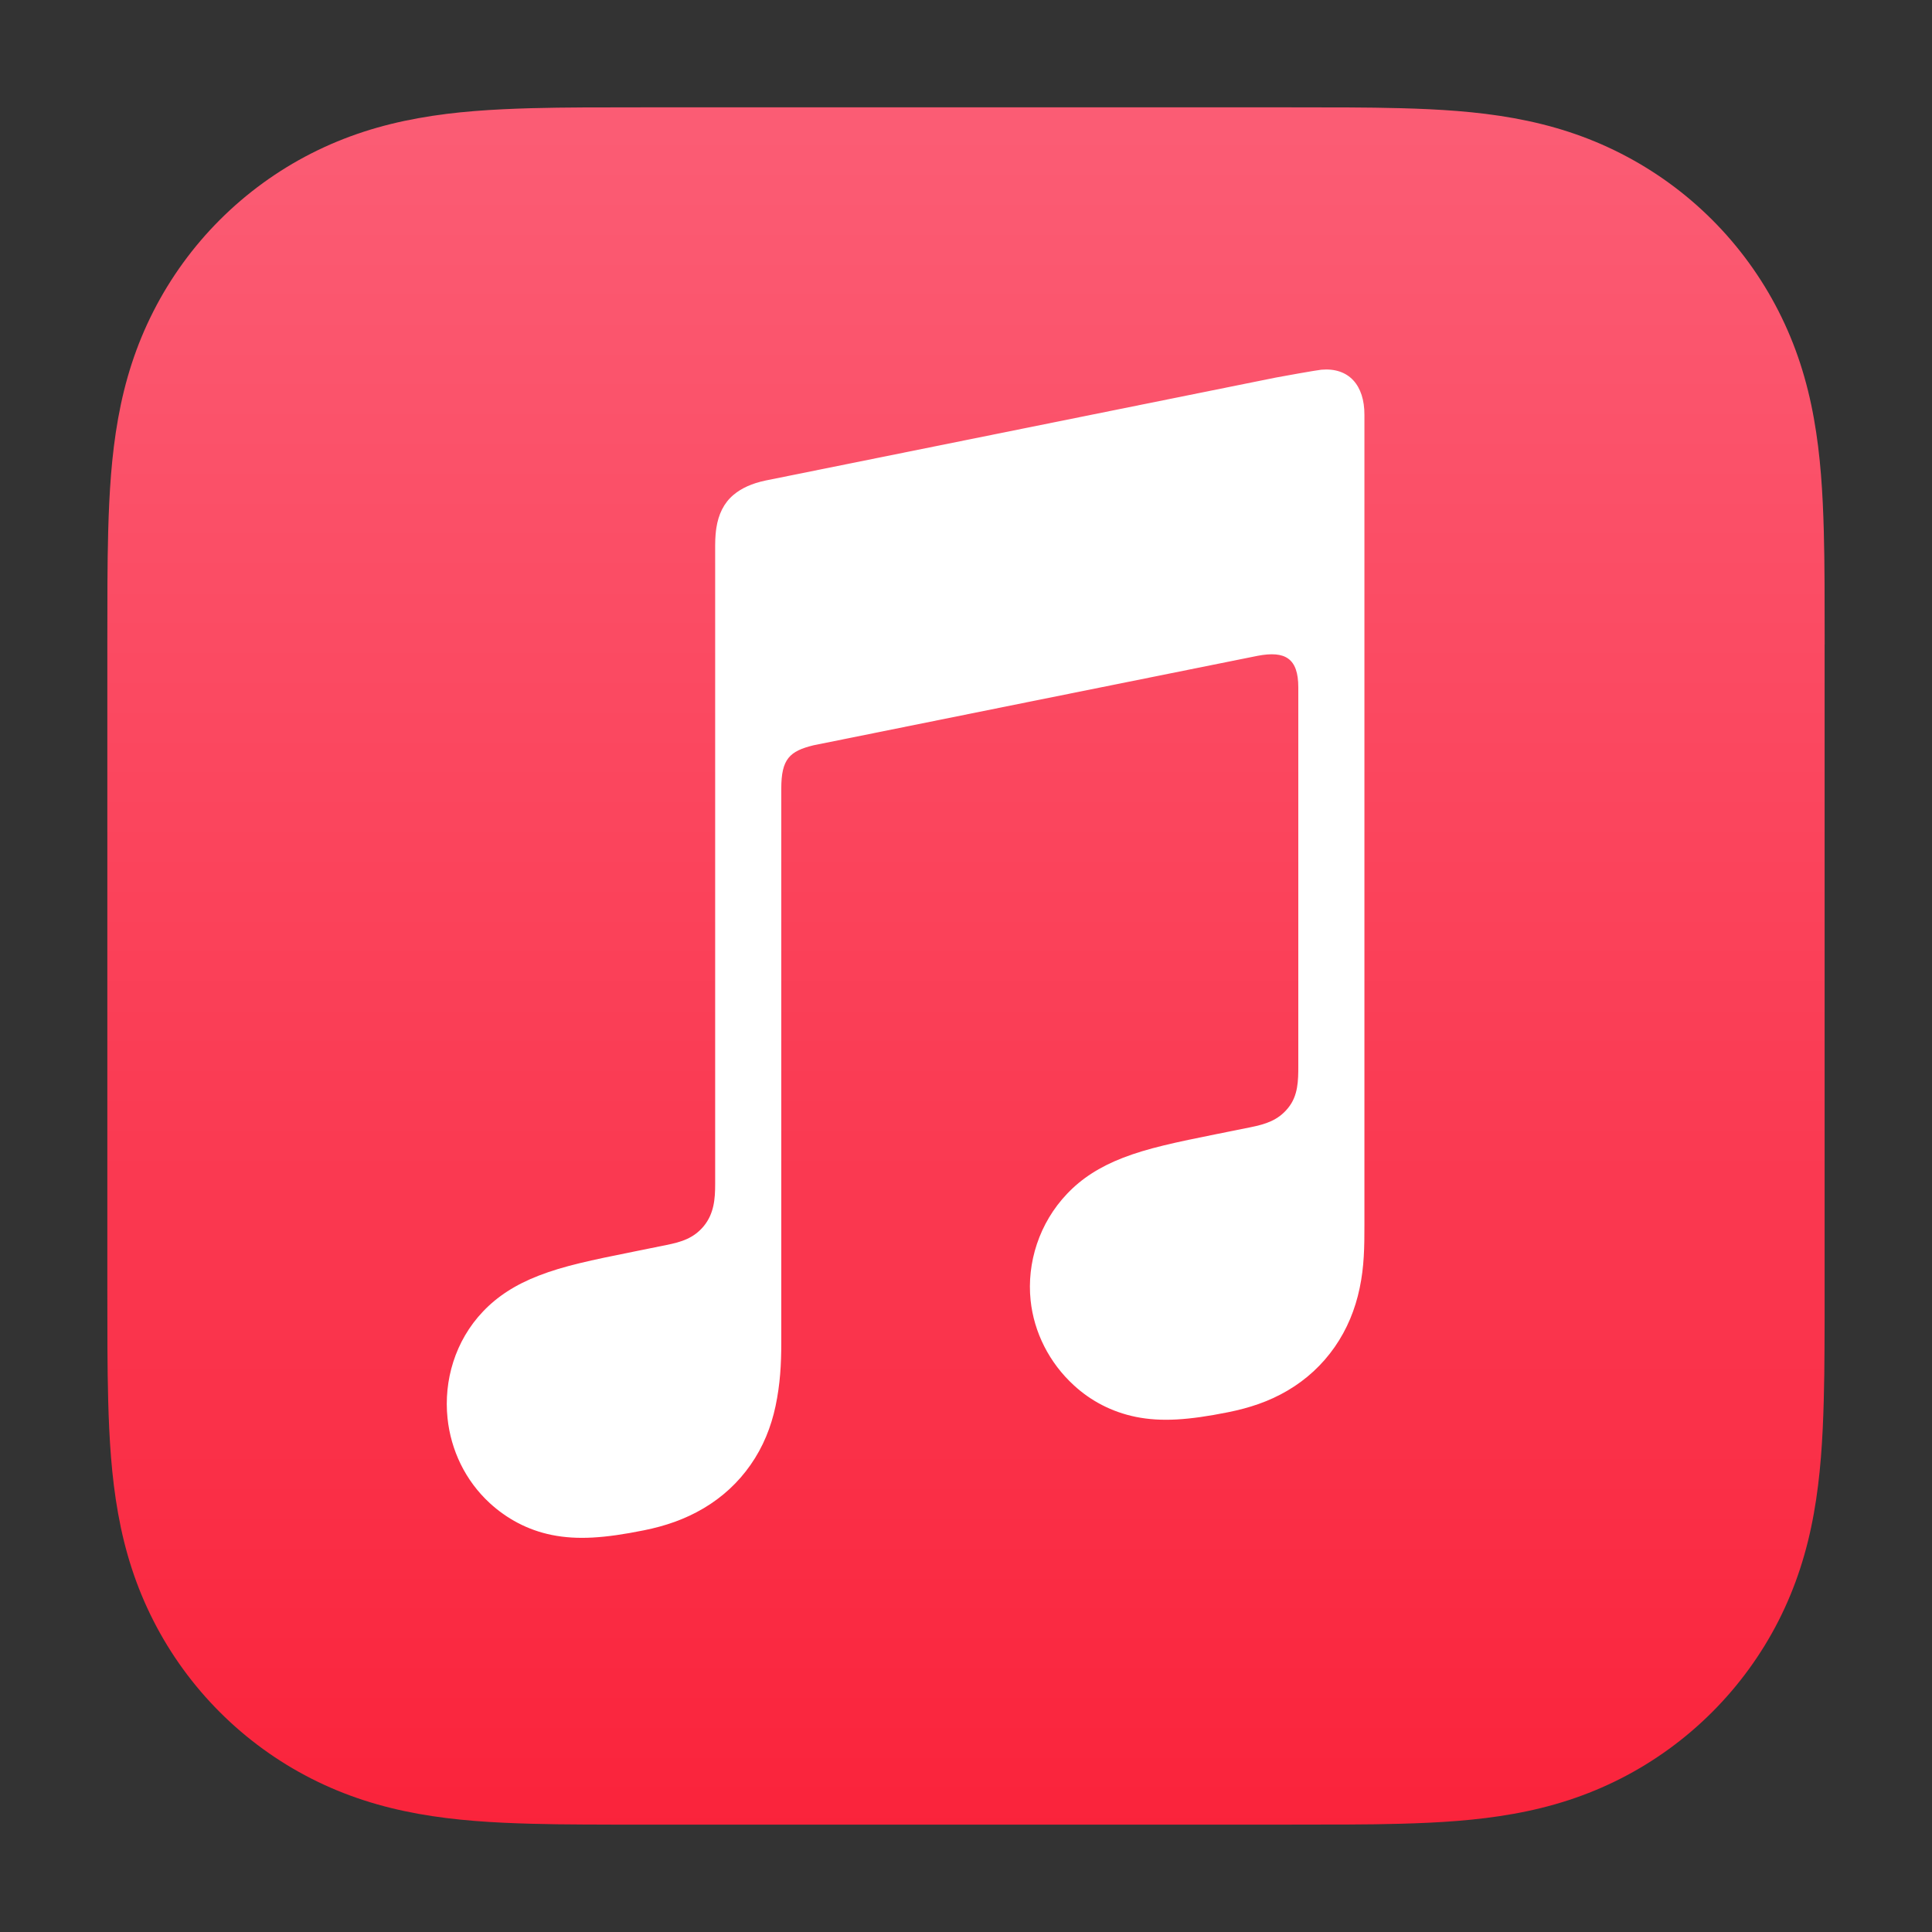
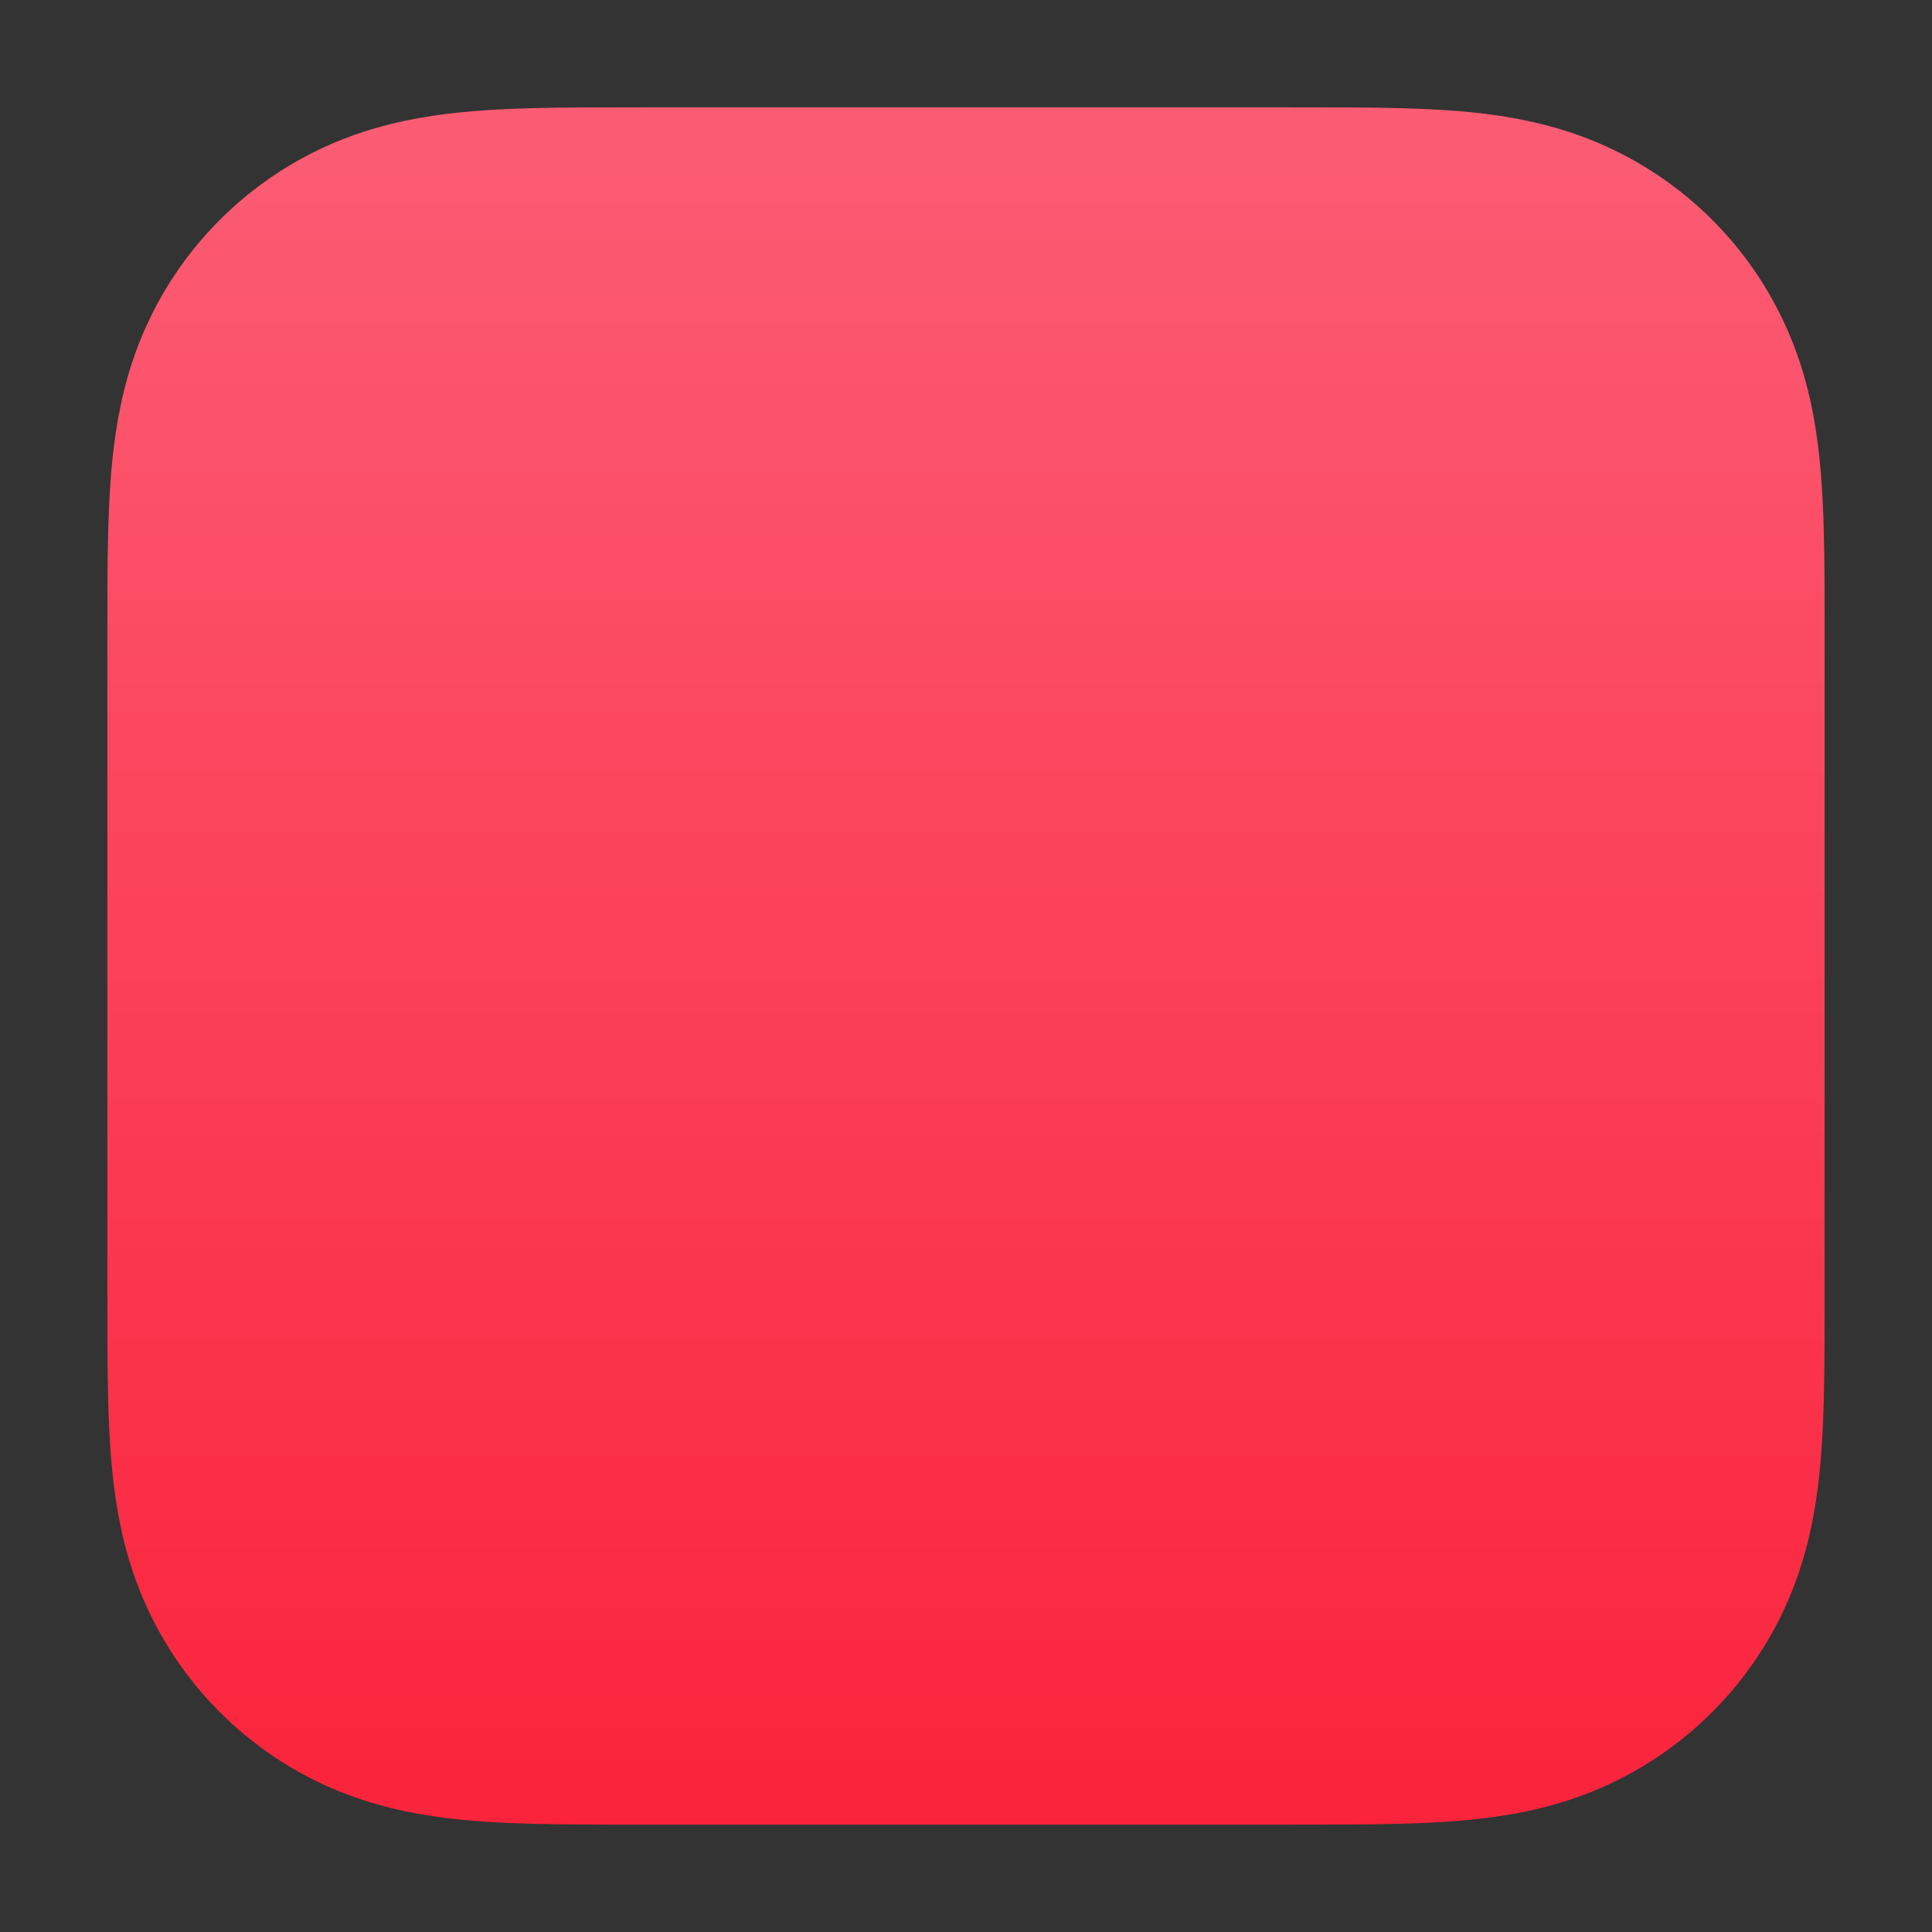
<svg xmlns="http://www.w3.org/2000/svg" width="36px" height="36px" viewBox="0 0 36 36" version="1.1">
  <rect x="0" y="0" width="36" height="36" fill="#333333" stroke="none" />
  <title>iheartradio_logo</title>
  <defs>
    <linearGradient x1="50%" y1="99.615%" x2="50%" y2="2.155%" id="linearGradient-1">
      <stop stop-color="#FA233B" offset="0%" />
      <stop stop-color="#FB5C74" offset="100%" />
    </linearGradient>
  </defs>
  <g id="页面-1" stroke="none" stroke-width="1" fill="none" fill-rule="evenodd">
    <g id="ytsaver-itubego-pptube-support页面设计需求" transform="translate(-676, -1126)">
      <g id="编组-26" transform="translate(676, 1126)">
        <g id="Apple_Music_icon" transform="translate(2, 2)">
          <path d="M32,10.01 C32,9.628 32,9.245 31.998,8.863 C31.996,8.541 31.993,8.22 31.984,7.898 C31.965,7.196 31.924,6.49 31.799,5.796 C31.673,5.092 31.466,4.437 31.14,3.797 C30.82,3.169 30.403,2.595 29.904,2.096 C29.405,1.597 28.83,1.18 28.202,0.86 C27.563,0.534 26.908,0.328 26.204,0.201 C25.511,0.076 24.804,0.035 24.102,0.016 C23.78,0.007 23.459,0.004 23.137,0.002 C22.755,0 22.372,0 21.99,0 L10.01,0 C9.628,0 9.245,0 8.863,0.002 C8.541,0.004 8.22,0.007 7.898,0.016 C7.196,0.036 6.489,0.076 5.796,0.202 C5.092,0.328 4.437,0.535 3.798,0.86 C3.17,1.18 2.595,1.598 2.096,2.097 C1.597,2.596 1.18,3.17 0.86,3.798 C0.534,4.438 0.327,5.093 0.201,5.797 C0.076,6.491 0.035,7.198 0.016,7.899 C0.007,8.22 0.004,8.542 0.002,8.864 C0,9.245 0,9.628 0,10.01 L0,21.989 C0,22.372 0,22.754 0.002,23.136 C0.004,23.458 0.007,23.78 0.016,24.101 C0.035,24.803 0.076,25.509 0.201,26.203 C0.327,26.907 0.534,27.562 0.86,28.202 C1.18,28.83 1.597,29.404 2.096,29.903 C2.595,30.402 3.17,30.82 3.798,31.14 C4.437,31.465 5.092,31.671 5.796,31.798 C6.489,31.923 7.196,31.964 7.898,31.983 C8.22,31.992 8.541,31.996 8.863,31.997 C9.245,32 9.628,31.999 10.01,31.999 L21.989,31.999 C22.372,31.999 22.754,31.999 23.136,31.997 C23.458,31.996 23.78,31.992 24.101,31.983 C24.803,31.964 25.51,31.923 26.204,31.798 C26.908,31.672 27.562,31.465 28.201,31.14 C28.829,30.82 29.404,30.402 29.903,29.903 C30.402,29.404 30.82,28.83 31.14,28.202 C31.465,27.562 31.672,26.907 31.798,26.203 C31.923,25.509 31.964,24.802 31.983,24.101 C31.992,23.78 31.996,23.458 31.997,23.136 C32,22.754 31.999,22.372 31.999,21.989 L31.999,10.01 L32,10.01 Z" id="路径" fill="url(#linearGradient-1)" />
          <g id="Glyph_2_" transform="translate(6.325, 4.885)" fill="#FFFFFF">
-             <path d="M16.297,0.004 C16.22,0.011 15.533,0.133 15.45,0.15 L5.939,2.069 L5.936,2.07 C5.688,2.122 5.493,2.21 5.343,2.336 C5.161,2.488 5.061,2.703 5.023,2.954 C5.015,3.007 5.001,3.116 5.001,3.276 C5.001,3.276 5.001,12.993 5.001,15.18 C5.001,15.458 4.979,15.728 4.791,15.959 C4.602,16.189 4.369,16.258 4.097,16.313 C3.889,16.355 3.682,16.397 3.475,16.439 C2.689,16.597 2.178,16.704 1.715,16.884 C1.273,17.055 0.941,17.274 0.677,17.551 C0.153,18.1 -0.059,18.844 0.014,19.541 C0.076,20.135 0.344,20.704 0.803,21.125 C1.113,21.409 1.501,21.625 1.958,21.717 C2.432,21.812 2.937,21.779 3.674,21.63 C4.067,21.551 4.435,21.427 4.785,21.22 C5.132,21.015 5.429,20.743 5.661,20.41 C5.894,20.077 6.044,19.706 6.127,19.312 C6.212,18.906 6.233,18.539 6.233,18.134 L6.233,7.809 C6.233,7.256 6.389,7.111 6.835,7.002 C6.835,7.002 14.741,5.407 15.11,5.335 C15.625,5.237 15.867,5.383 15.867,5.923 L15.867,12.971 C15.867,13.25 15.865,13.533 15.674,13.764 C15.486,13.994 15.253,14.063 14.98,14.119 C14.773,14.16 14.566,14.202 14.359,14.244 C13.573,14.402 13.062,14.51 12.599,14.689 C12.156,14.861 11.825,15.079 11.561,15.357 C11.037,15.905 10.806,16.649 10.879,17.346 C10.941,17.941 11.227,18.51 11.687,18.93 C11.997,19.215 12.385,19.424 12.841,19.517 C13.315,19.612 13.82,19.578 14.558,19.43 C14.951,19.351 15.319,19.232 15.669,19.025 C16.016,18.821 16.313,18.548 16.545,18.215 C16.777,17.882 16.928,17.511 17.01,17.118 C17.096,16.711 17.099,16.344 17.099,15.939 L17.099,0.845 C17.101,0.297 16.812,-0.041 16.297,0.004 Z" id="路径" />
-           </g>
+             </g>
        </g>
      </g>
    </g>
  </g>
</svg>